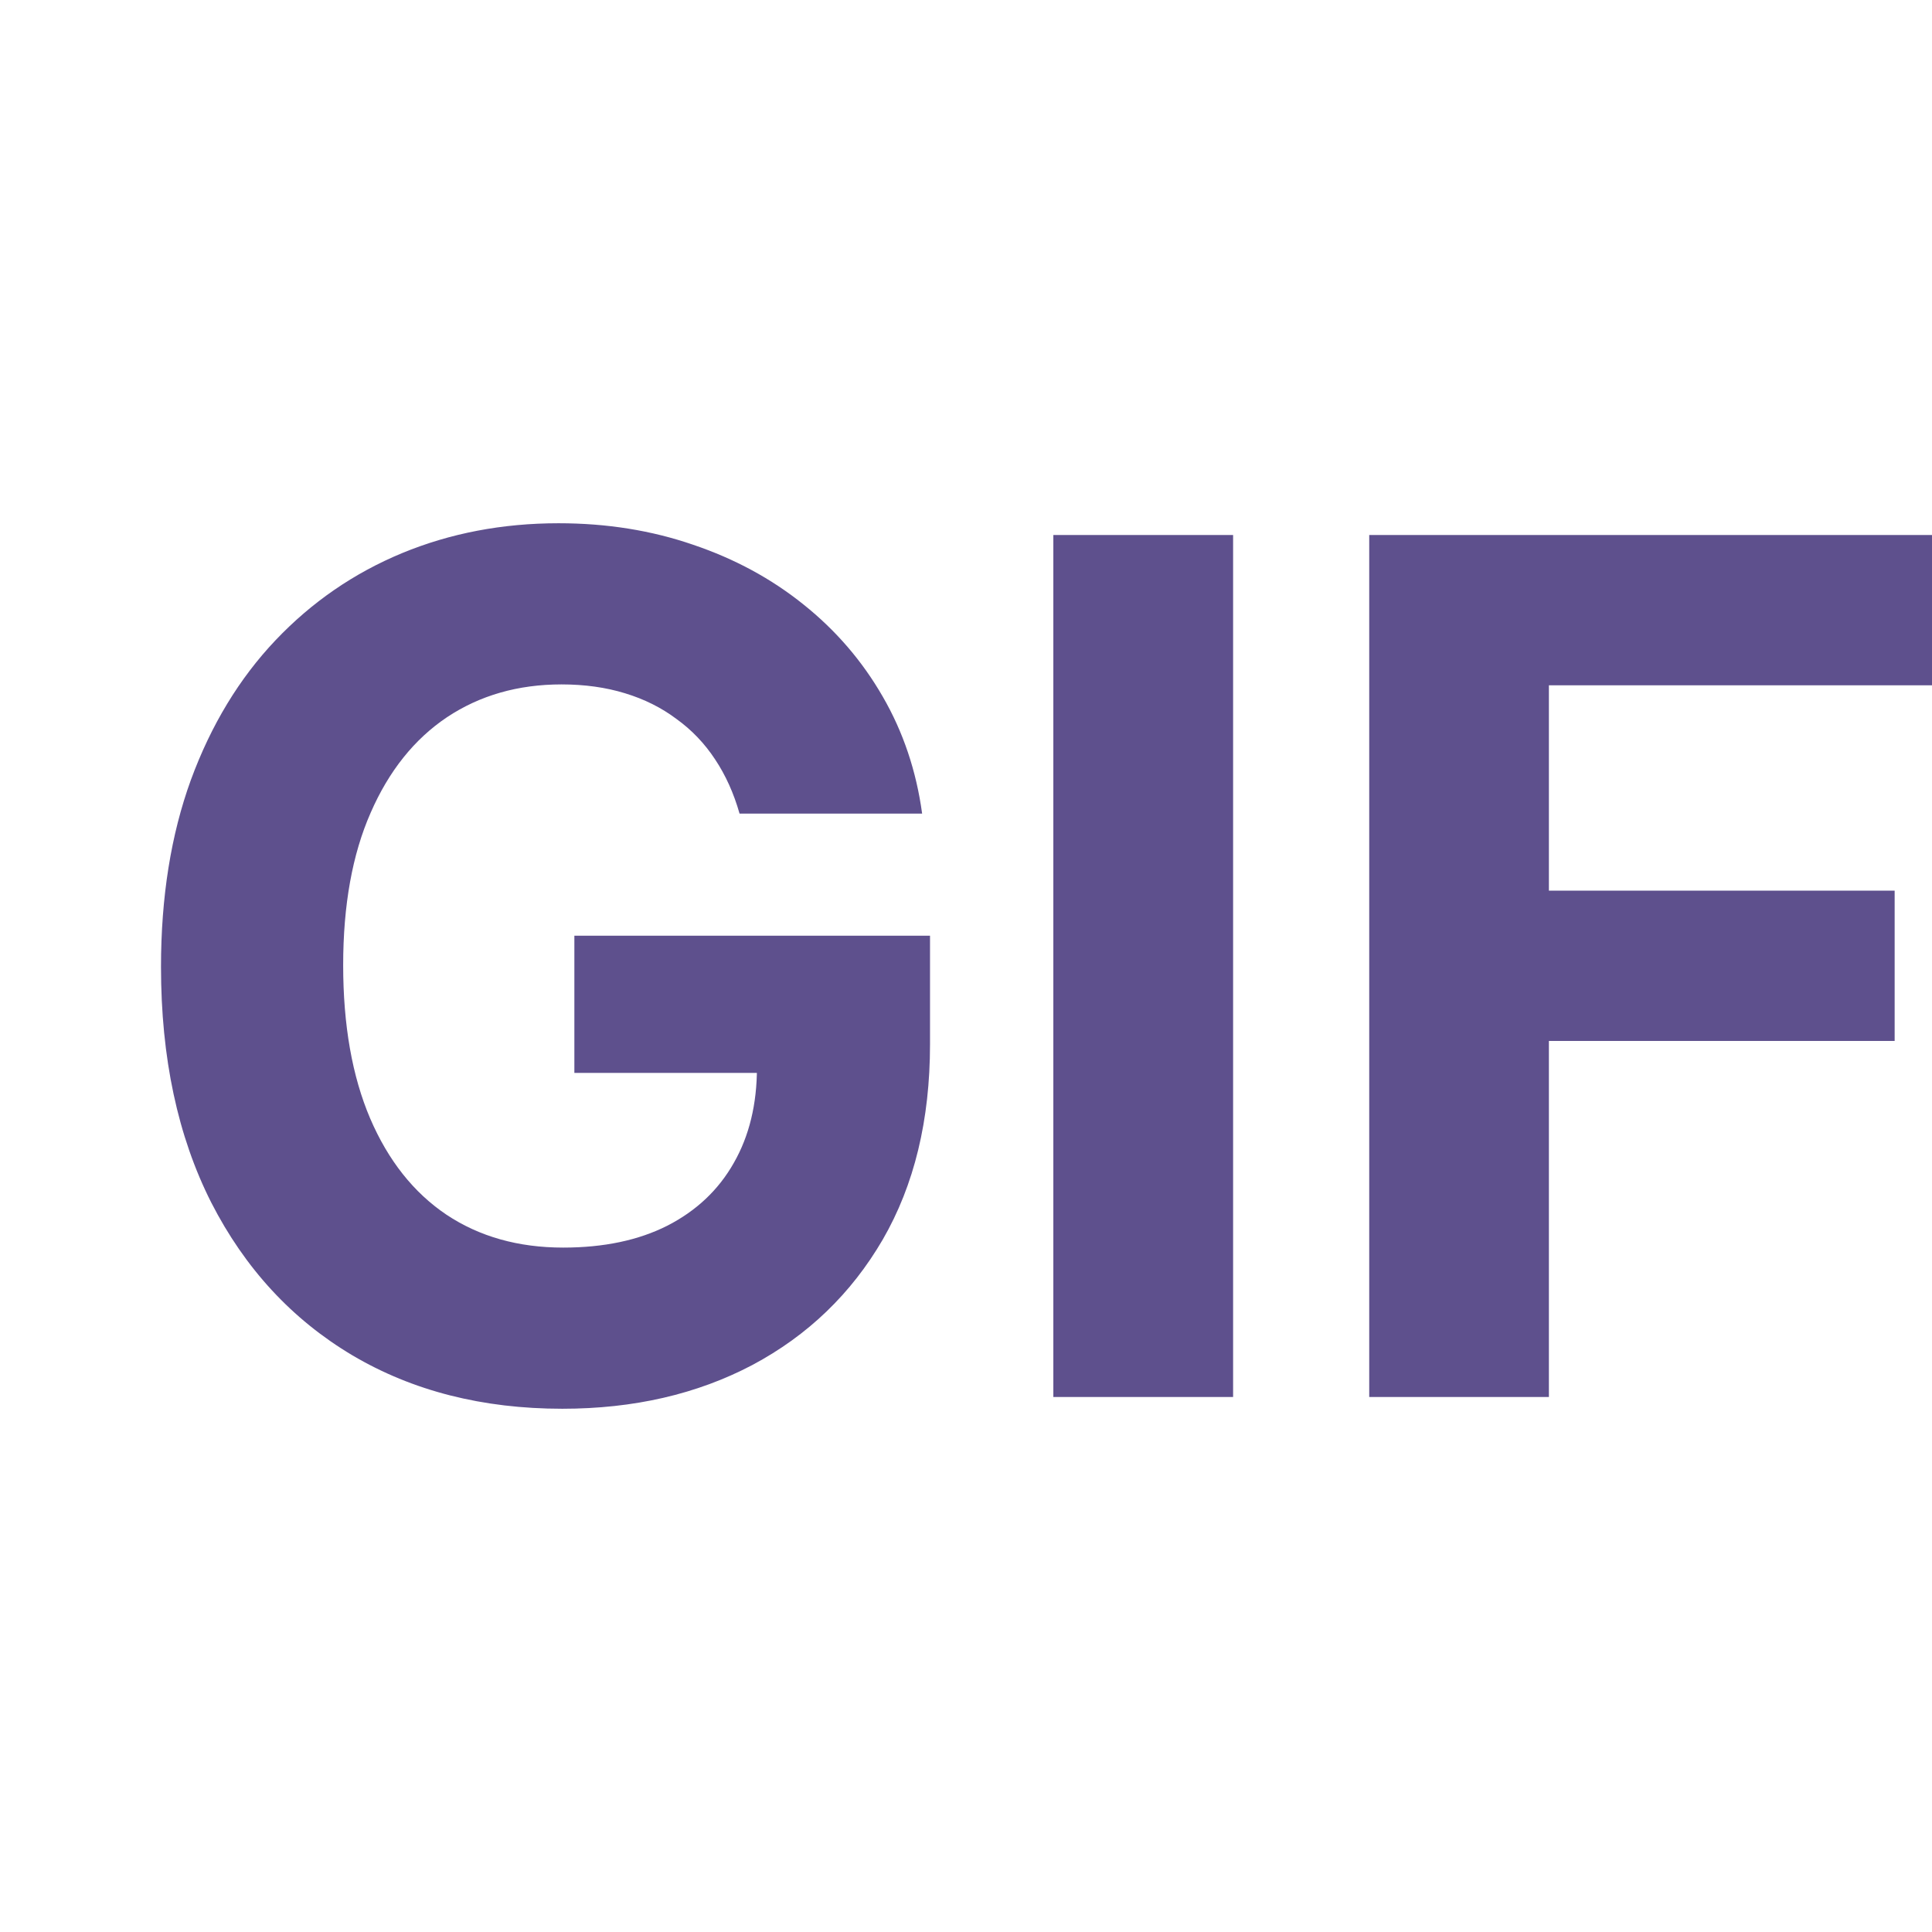
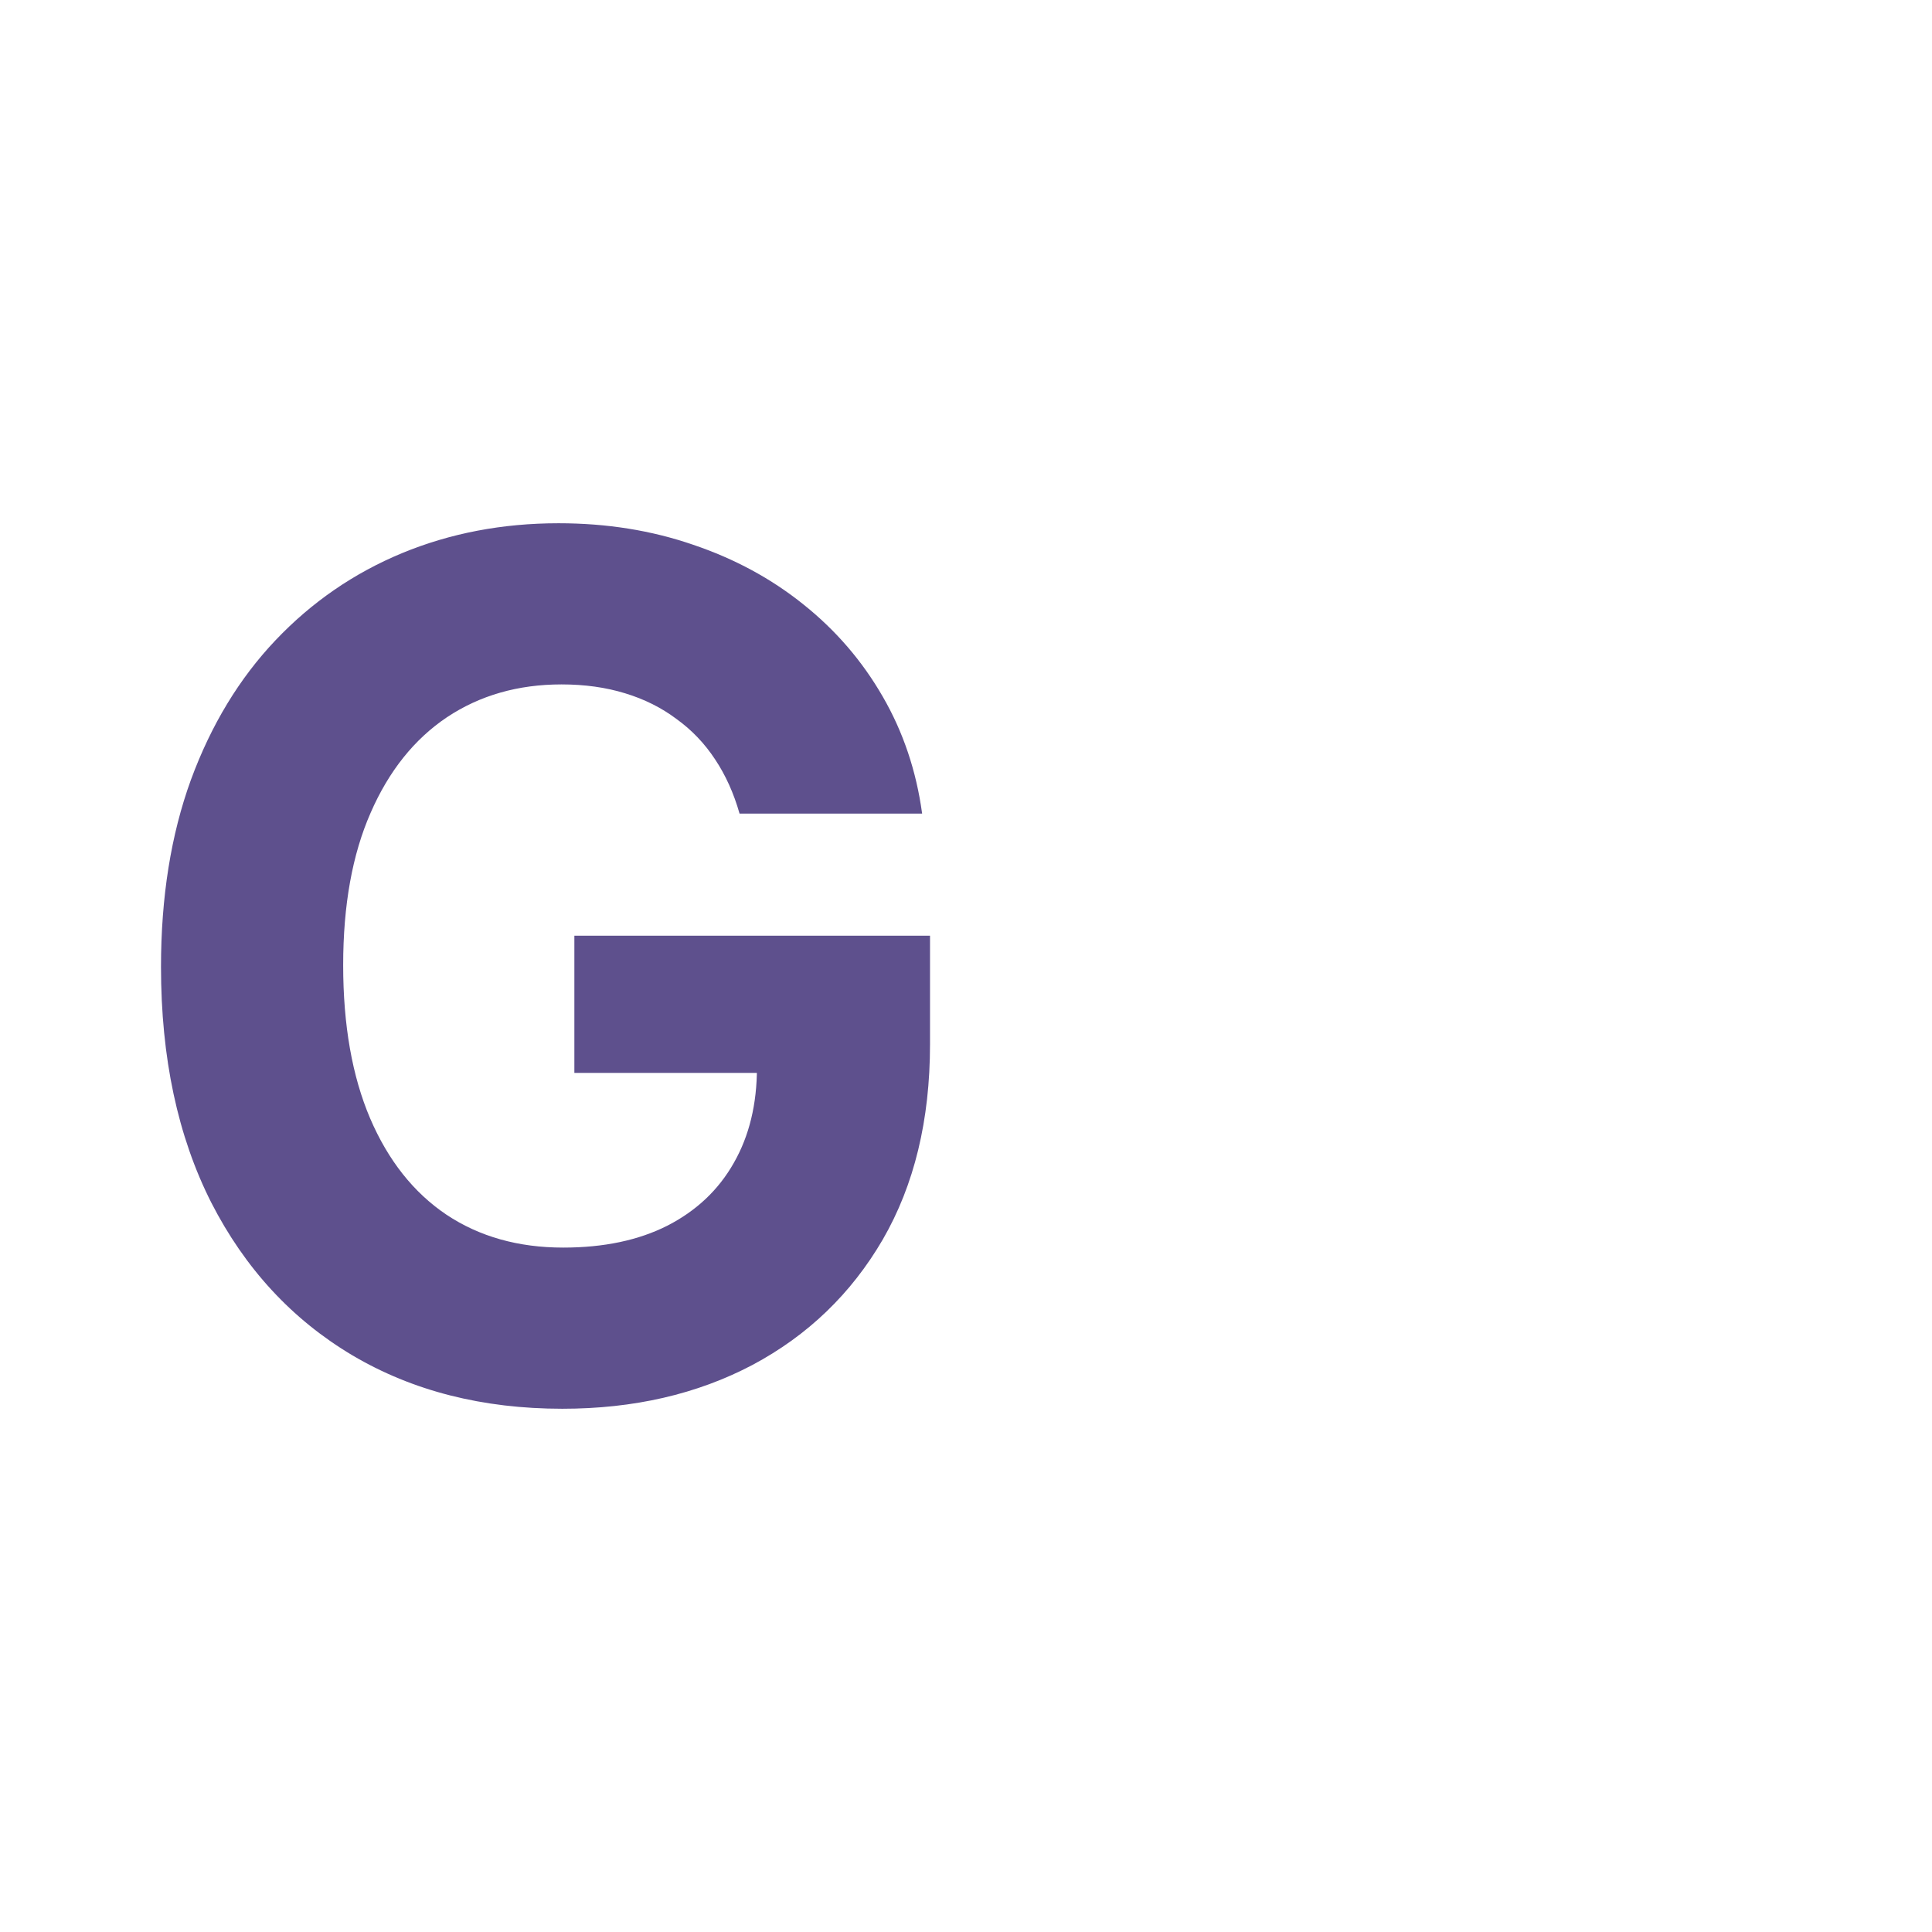
<svg xmlns="http://www.w3.org/2000/svg" width="24" height="24" viewBox="0 0 24 24" fill="none">
  <g clip-path="url(#clip0_2618_20101)">
    <path d="M9.187 10.107C9.115 9.853 9.013 9.628 8.883 9.433C8.752 9.234 8.592 9.067 8.403 8.931C8.218 8.792 8.005 8.685 7.764 8.612C7.527 8.539 7.264 8.502 6.975 8.502C6.436 8.502 5.961 8.638 5.552 8.91C5.147 9.182 4.83 9.578 4.604 10.097C4.377 10.613 4.263 11.244 4.263 11.989C4.263 12.735 4.375 13.37 4.598 13.893C4.822 14.415 5.138 14.815 5.547 15.09C5.956 15.362 6.439 15.498 6.996 15.498C7.501 15.498 7.932 15.407 8.29 15.226C8.651 15.041 8.926 14.781 9.115 14.447C9.307 14.112 9.403 13.717 9.403 13.26L9.857 13.328H7.135V11.624H11.553V12.972C11.553 13.914 11.357 14.722 10.966 15.398C10.574 16.071 10.034 16.59 9.347 16.956C8.659 17.319 7.872 17.5 6.985 17.5C5.996 17.5 5.126 17.279 4.377 16.836C3.627 16.39 3.043 15.757 2.624 14.938C2.208 14.116 2 13.14 2 12.011C2 11.143 2.124 10.369 2.371 9.689C2.622 9.006 2.973 8.427 3.423 7.953C3.873 7.479 4.397 7.119 4.995 6.871C5.593 6.624 6.241 6.5 6.939 6.5C7.537 6.5 8.094 6.589 8.61 6.767C9.125 6.941 9.582 7.188 9.981 7.509C10.383 7.83 10.711 8.211 10.966 8.654C11.22 9.093 11.383 9.578 11.455 10.107H9.187Z" fill="#5E508D" />
-     <path d="M15.318 6.646V17.354H13.085V6.646H15.318Z" fill="#5E508D" />
-     <path d="M17.009 17.354V6.646H24V8.513H19.241V11.064H23.536V12.931H19.241V17.354H17.009Z" fill="#5E508D" />
  </g>
  <defs>
    <clipPath id="clip0_2618_20101">
      <rect width="24" height="24" fill="white" />
    </clipPath>
  </defs>
</svg>